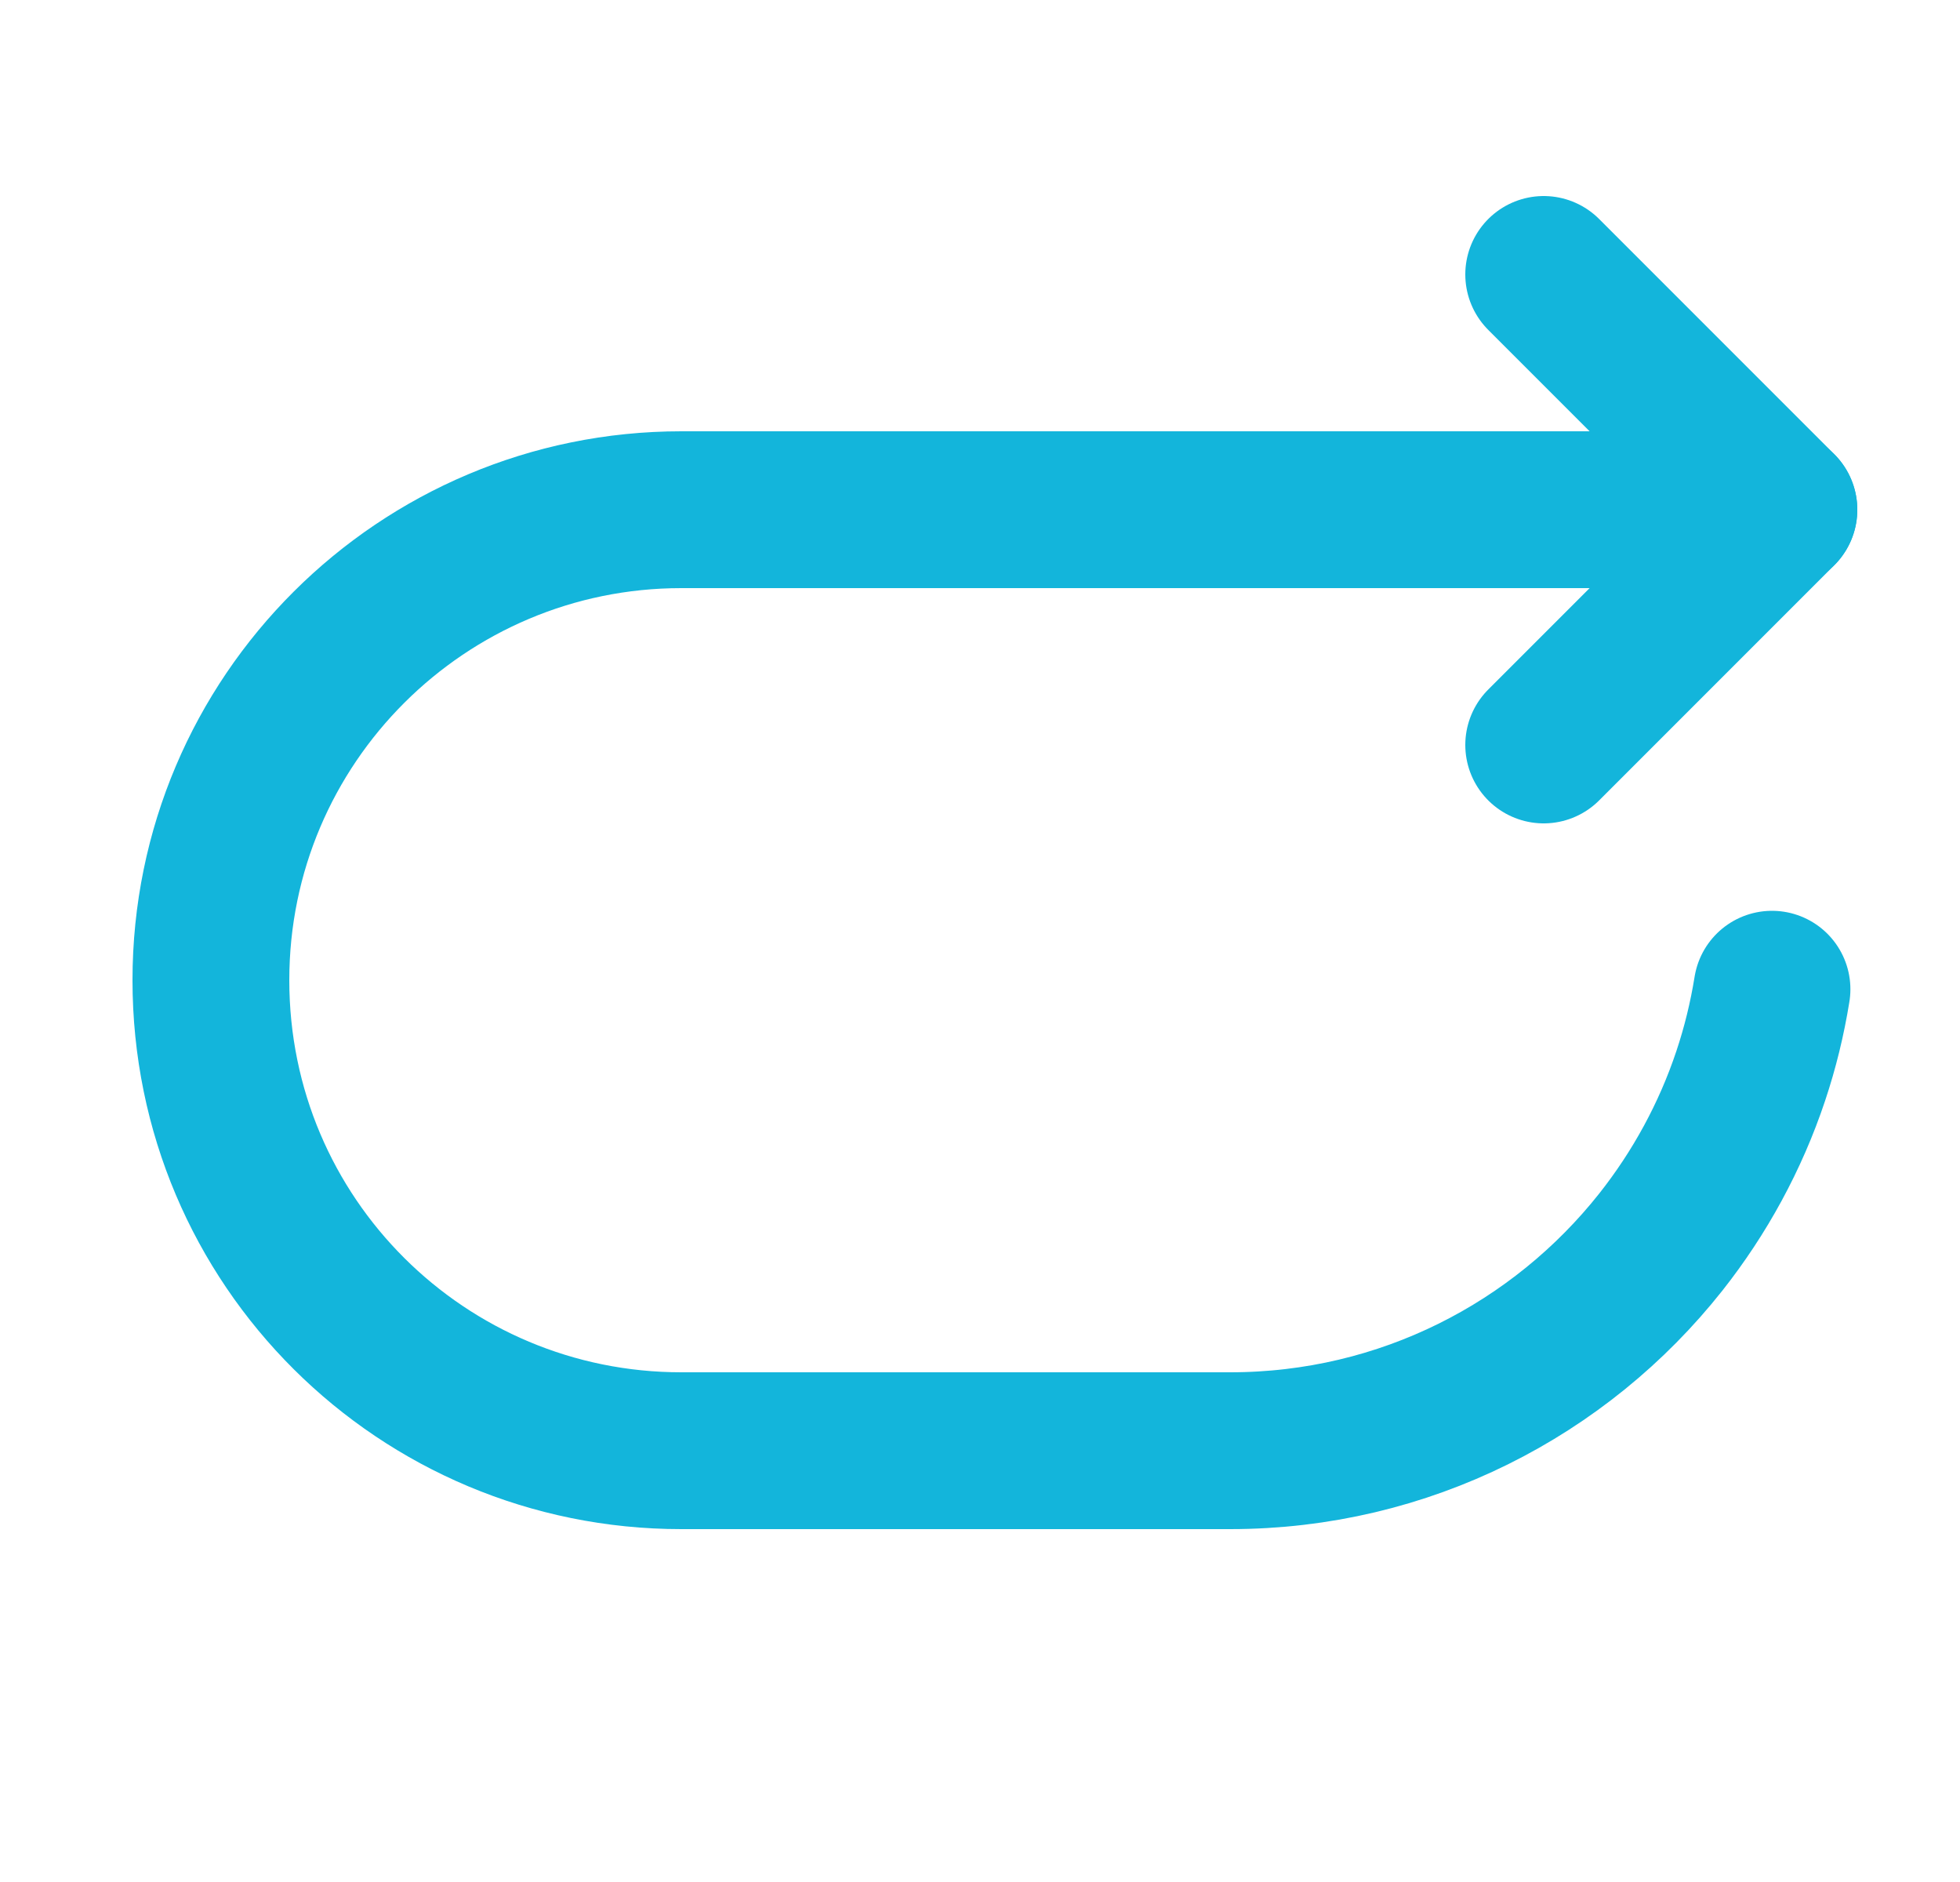
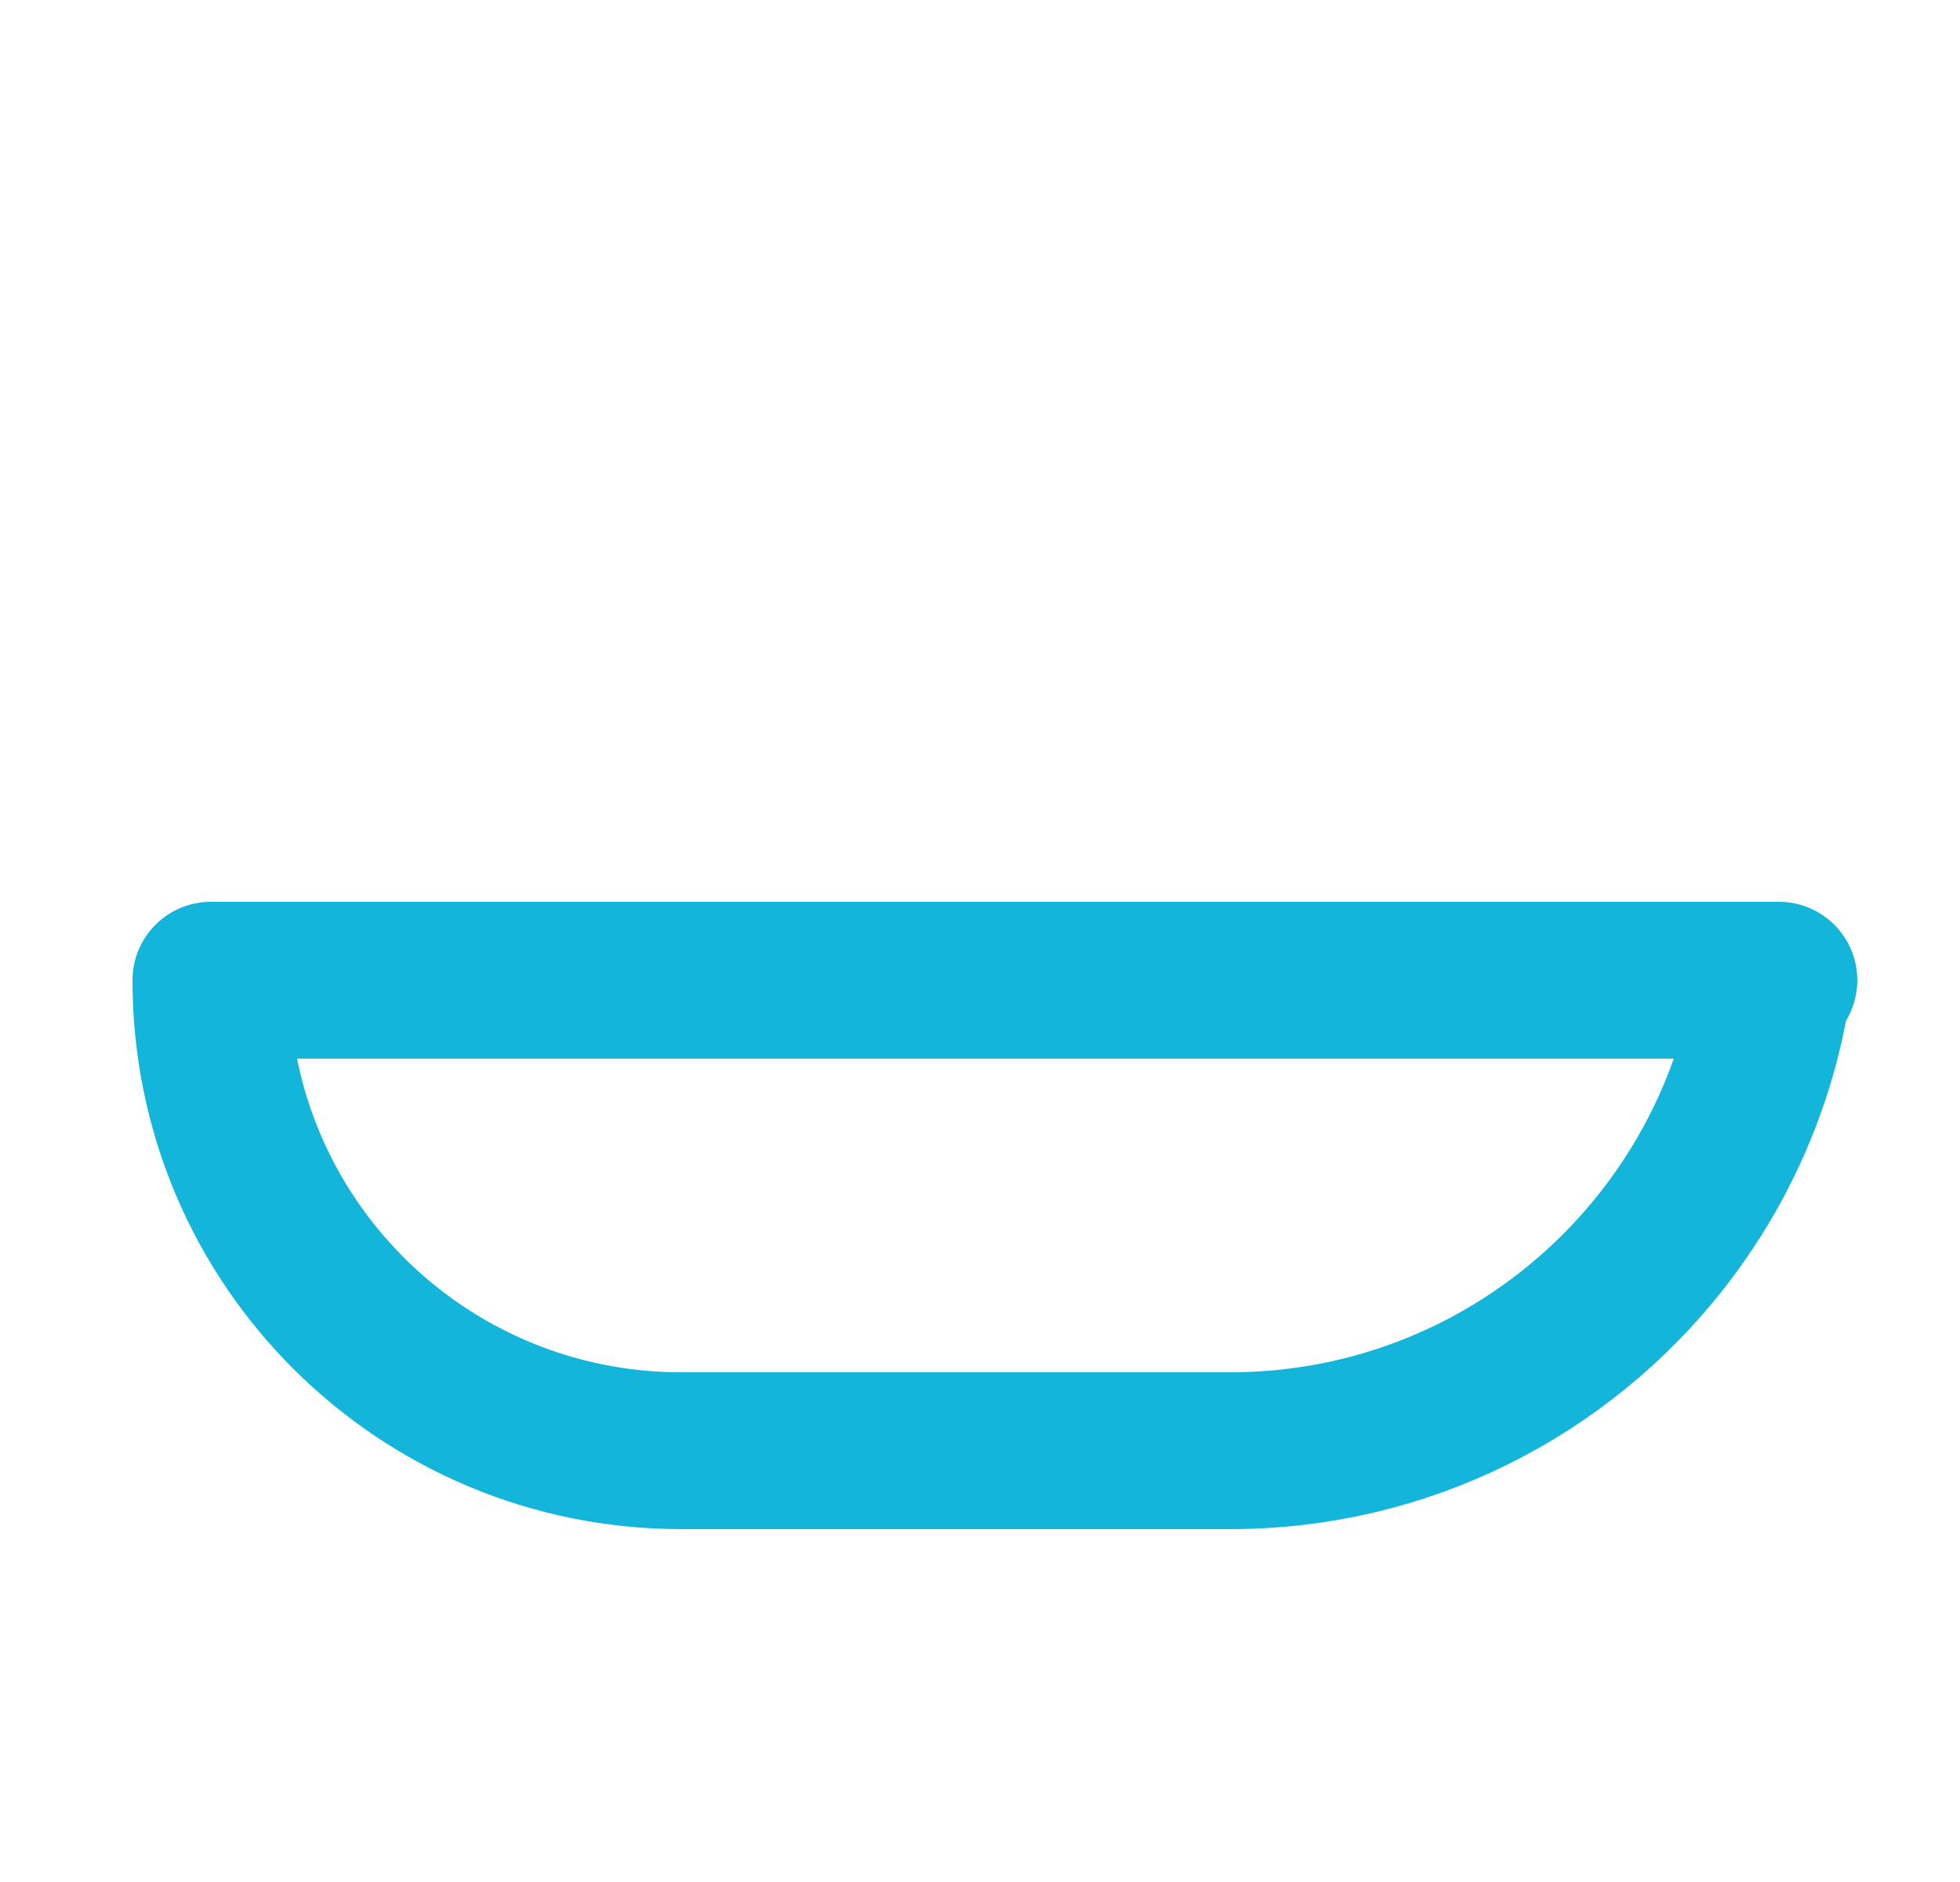
<svg xmlns="http://www.w3.org/2000/svg" width="25" height="24" viewBox="0 0 25 24" fill="none">
-   <path d="M22.602 12.615C22.541 12.994 22.45 13.364 22.331 13.72C22.072 14.496 21.68 15.211 21.184 15.839C19.901 17.46 17.917 18.5 15.69 18.5H8.69C5.389 18.5 2.69 15.839 2.69 12.5C2.69 9.175 5.389 6.5 8.69 6.5H22.69" stroke="#13B5DB" stroke-width="2" stroke-linecap="round" stroke-linejoin="round" />
-   <path d="M19.69 3.5L22.69 6.5L19.69 9.5" stroke="#13B5DB" stroke-width="2" stroke-linecap="round" stroke-linejoin="round" />
+   <path d="M22.602 12.615C22.541 12.994 22.45 13.364 22.331 13.72C22.072 14.496 21.68 15.211 21.184 15.839C19.901 17.46 17.917 18.5 15.69 18.5H8.69C5.389 18.5 2.69 15.839 2.69 12.5H22.69" stroke="#13B5DB" stroke-width="2" stroke-linecap="round" stroke-linejoin="round" />
</svg>